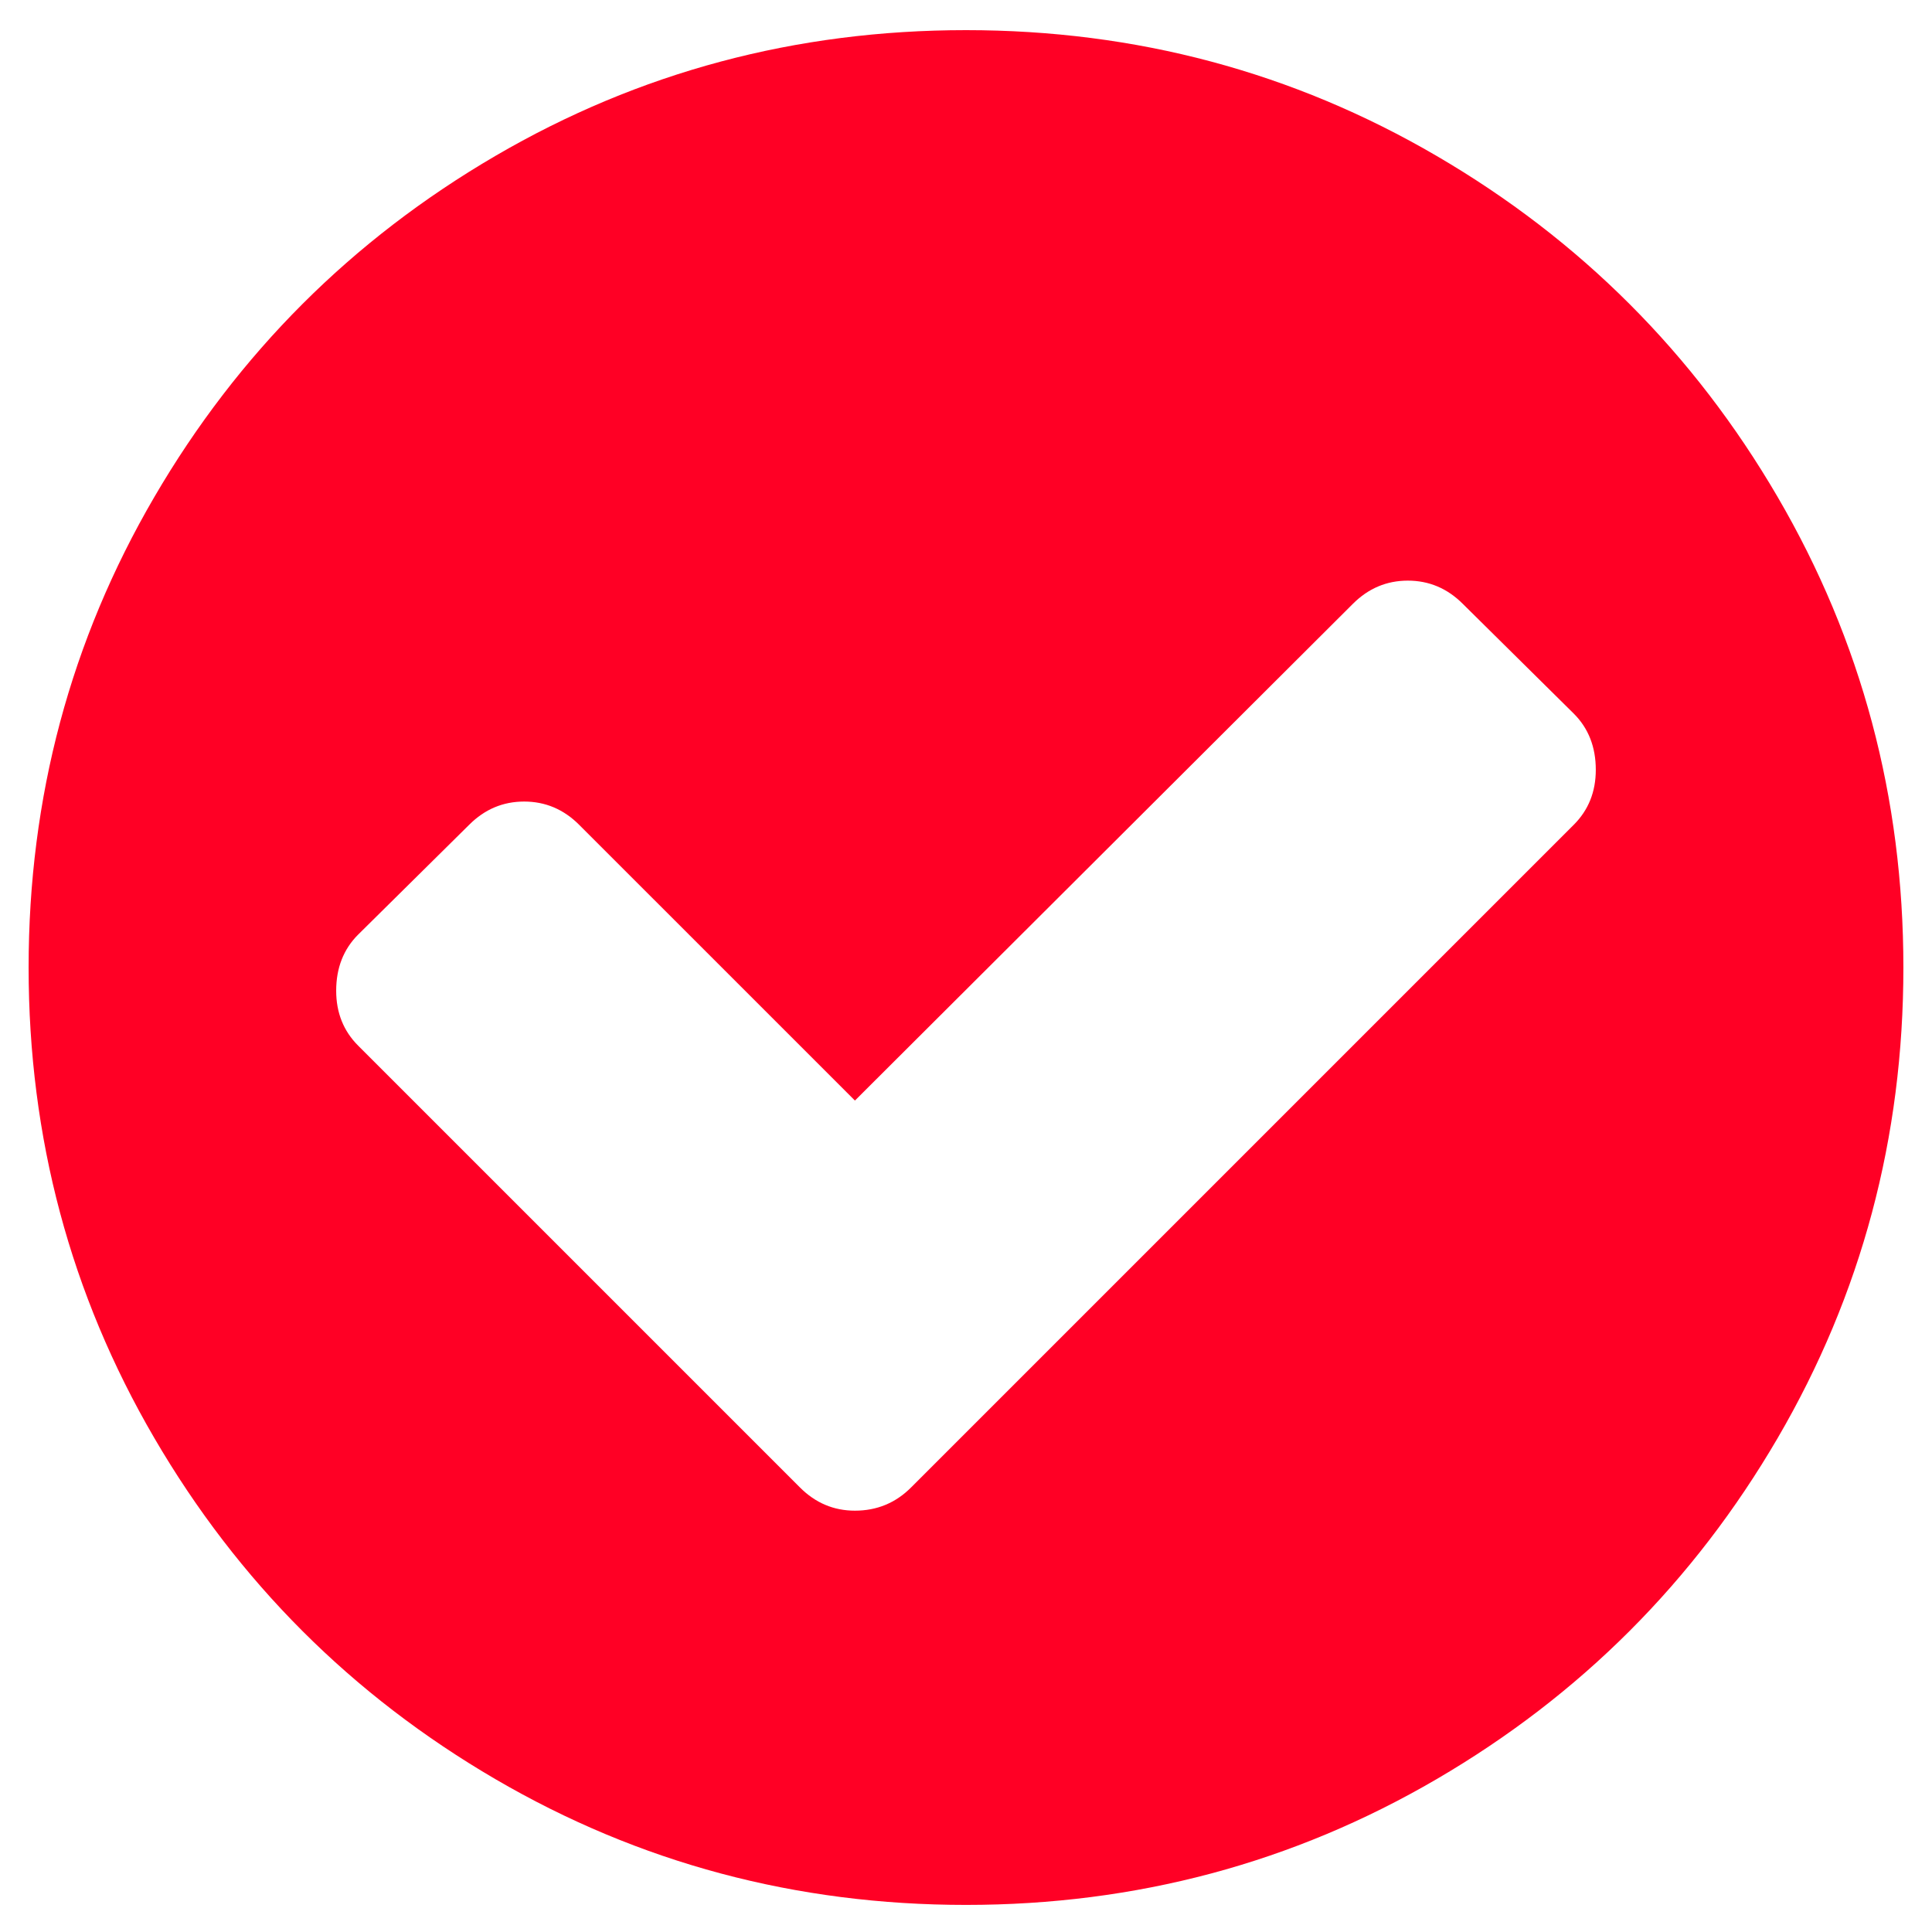
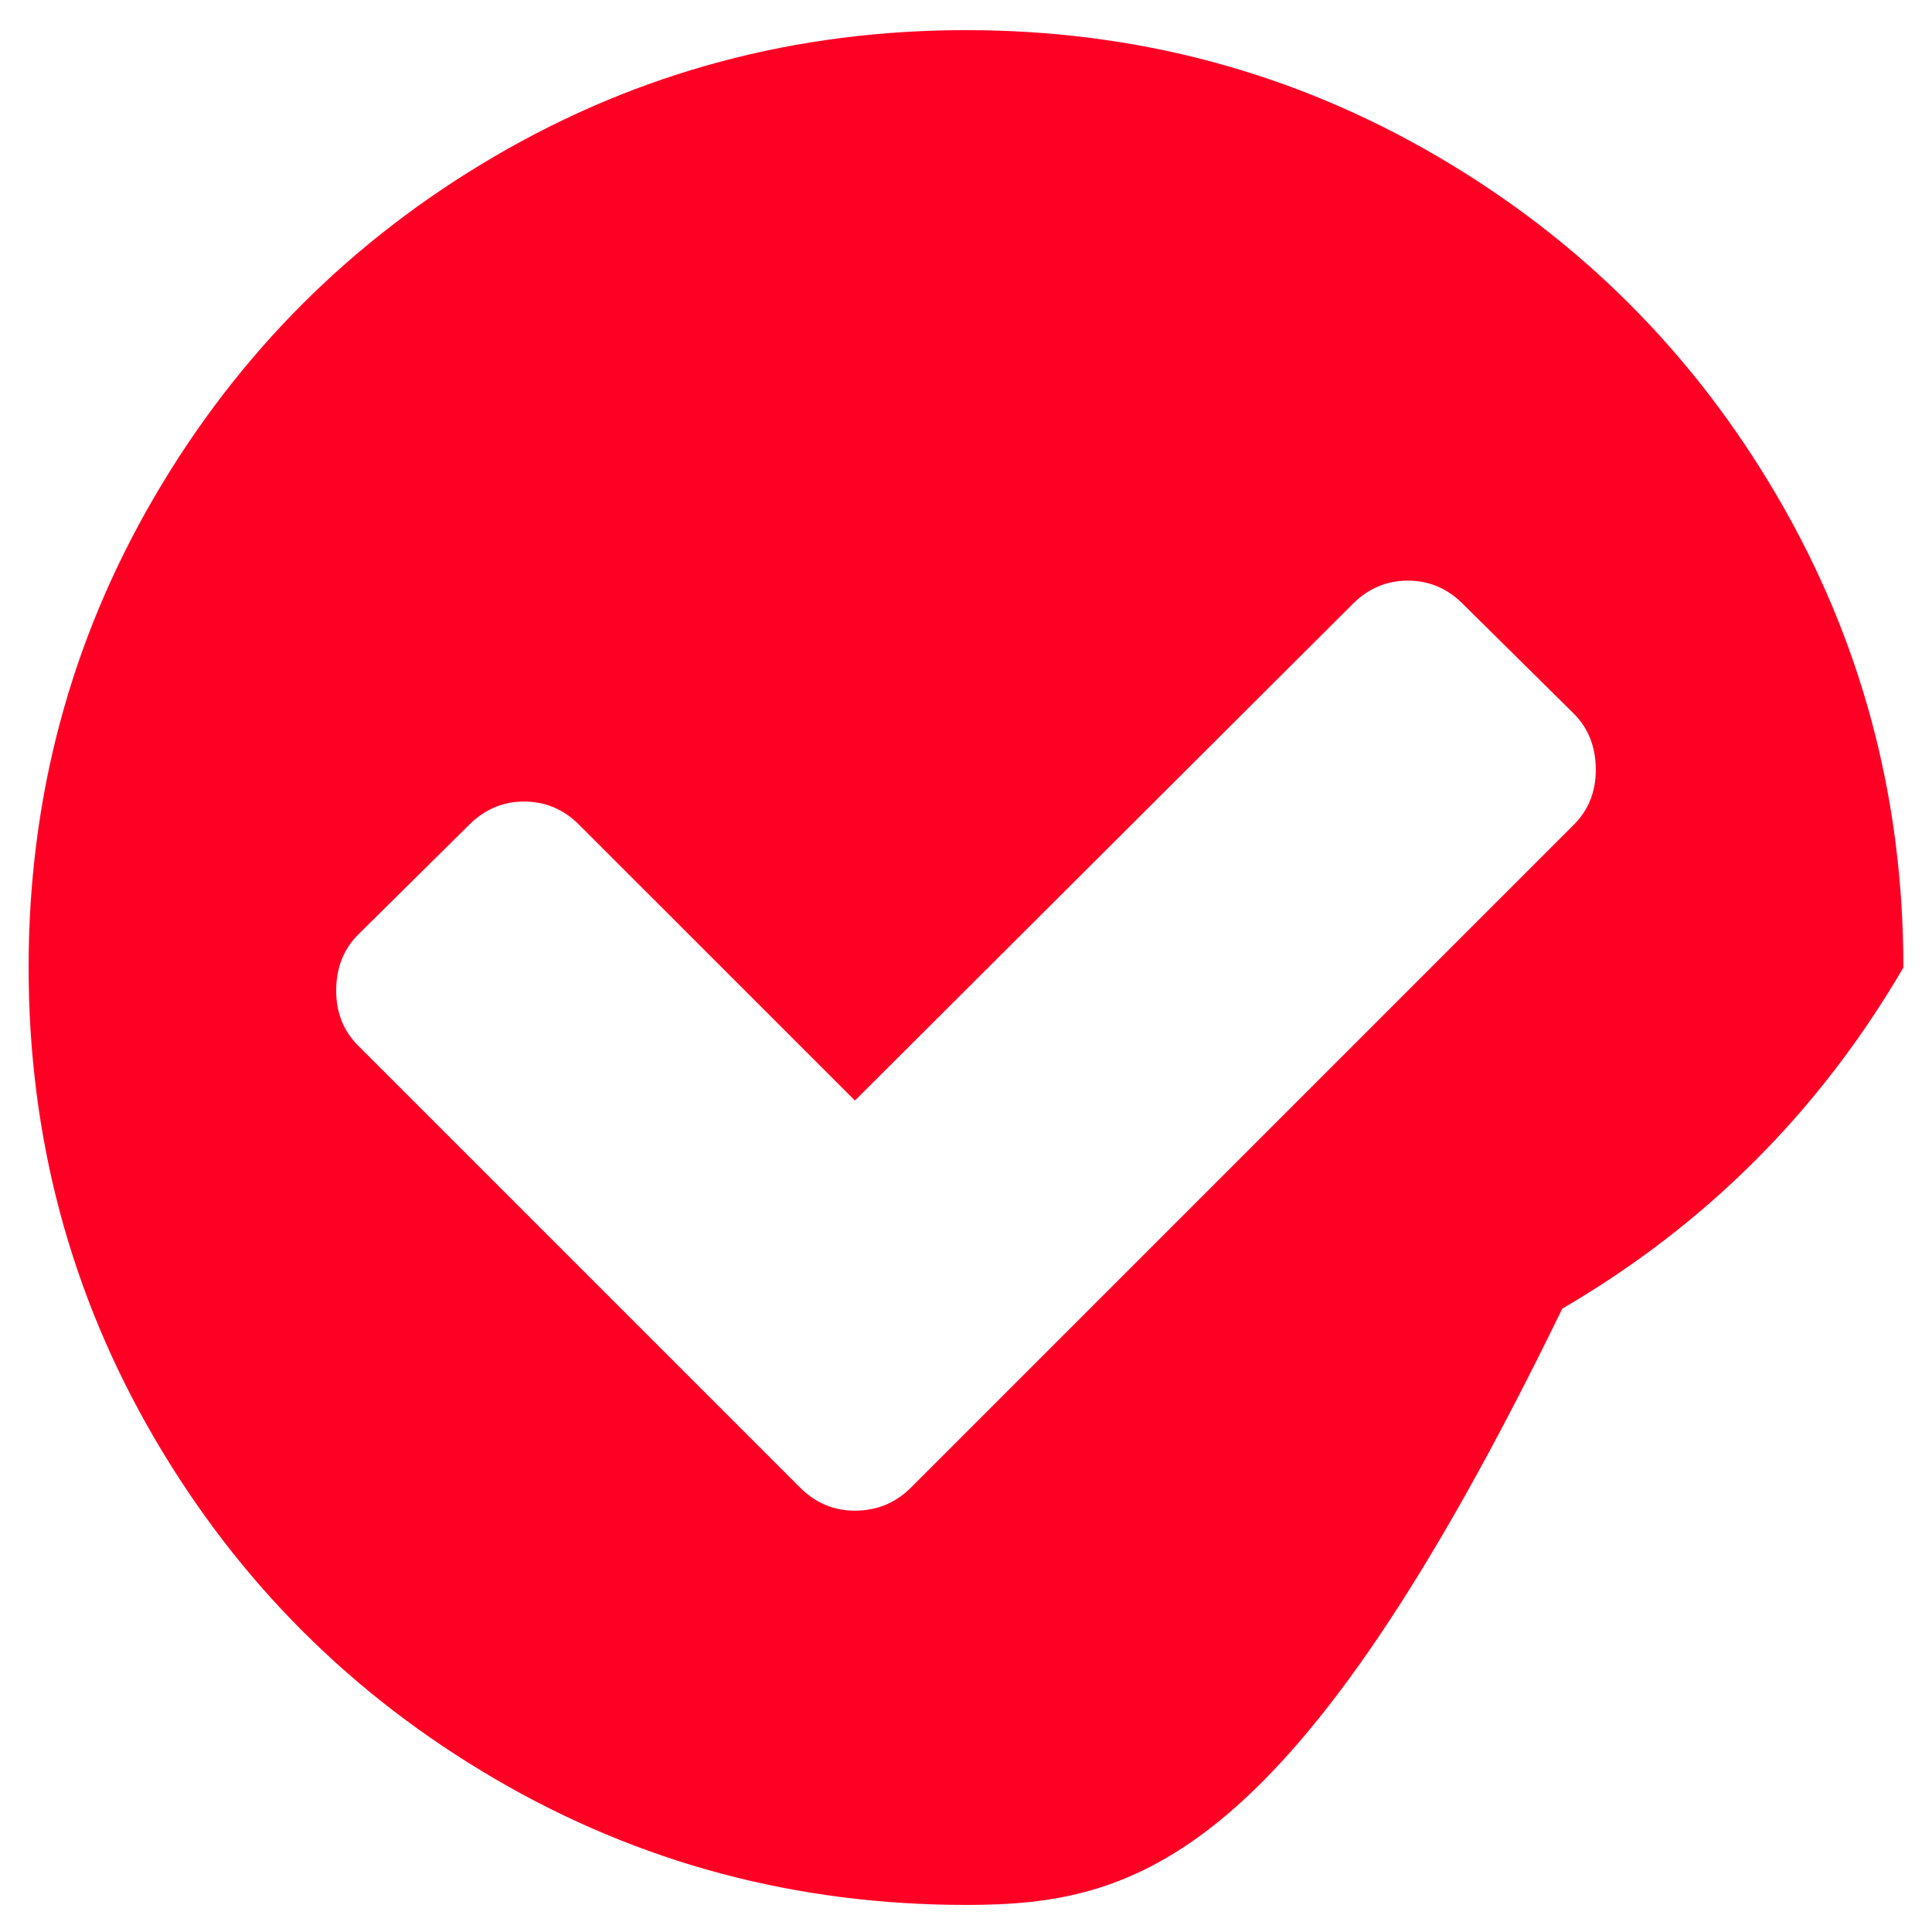
<svg xmlns="http://www.w3.org/2000/svg" version="1.1" id="Laag_1" x="0px" y="0px" viewBox="0 0 100 100" style="enable-background:new 0 0 100 100;" xml:space="preserve">
  <style type="text/css">
	.st0{fill:#FF0025;}
</style>
-   <path class="st0" d="M82.598,39.845c0-1.179-0.379-2.148-1.137-2.906l-5.749-5.686c-0.8-0.8-1.748-1.2-2.843-1.2  s-2.043,0.4-2.843,1.2L44.251,56.965L29.973,42.688c-0.8-0.8-1.748-1.2-2.843-1.2c-1.095,0-2.043,0.4-2.843,1.2l-5.749,5.686  c-0.758,0.758-1.137,1.727-1.137,2.906c0,1.137,0.379,2.085,1.137,2.843l22.869,22.869c0.8,0.8,1.748,1.2,2.843,1.2  c1.137,0,2.106-0.4,2.906-1.2l34.304-34.304C82.219,41.929,82.598,40.982,82.598,39.845z M98.519,50.079  c0,8.802-2.169,16.92-6.507,24.354c-4.338,7.434-10.224,13.319-17.657,17.657C66.92,96.429,58.802,98.598,50,98.598  s-16.92-2.169-24.354-6.507c-7.434-4.338-13.319-10.224-17.657-17.657C3.65,66.999,1.481,58.881,1.481,50.079  s2.169-16.92,6.507-24.354S18.212,12.406,25.646,8.067S41.198,1.56,50,1.56s16.92,2.169,24.354,6.507s13.319,10.224,17.657,17.657  C96.35,33.159,98.519,41.277,98.519,50.079z" />
+   <path class="st0" d="M82.598,39.845c0-1.179-0.379-2.148-1.137-2.906l-5.749-5.686c-0.8-0.8-1.748-1.2-2.843-1.2  s-2.043,0.4-2.843,1.2L44.251,56.965L29.973,42.688c-0.8-0.8-1.748-1.2-2.843-1.2c-1.095,0-2.043,0.4-2.843,1.2l-5.749,5.686  c-0.758,0.758-1.137,1.727-1.137,2.906c0,1.137,0.379,2.085,1.137,2.843l22.869,22.869c0.8,0.8,1.748,1.2,2.843,1.2  c1.137,0,2.106-0.4,2.906-1.2l34.304-34.304C82.219,41.929,82.598,40.982,82.598,39.845z M98.519,50.079  c-4.338,7.434-10.224,13.319-17.657,17.657C66.92,96.429,58.802,98.598,50,98.598  s-16.92-2.169-24.354-6.507c-7.434-4.338-13.319-10.224-17.657-17.657C3.65,66.999,1.481,58.881,1.481,50.079  s2.169-16.92,6.507-24.354S18.212,12.406,25.646,8.067S41.198,1.56,50,1.56s16.92,2.169,24.354,6.507s13.319,10.224,17.657,17.657  C96.35,33.159,98.519,41.277,98.519,50.079z" />
</svg>